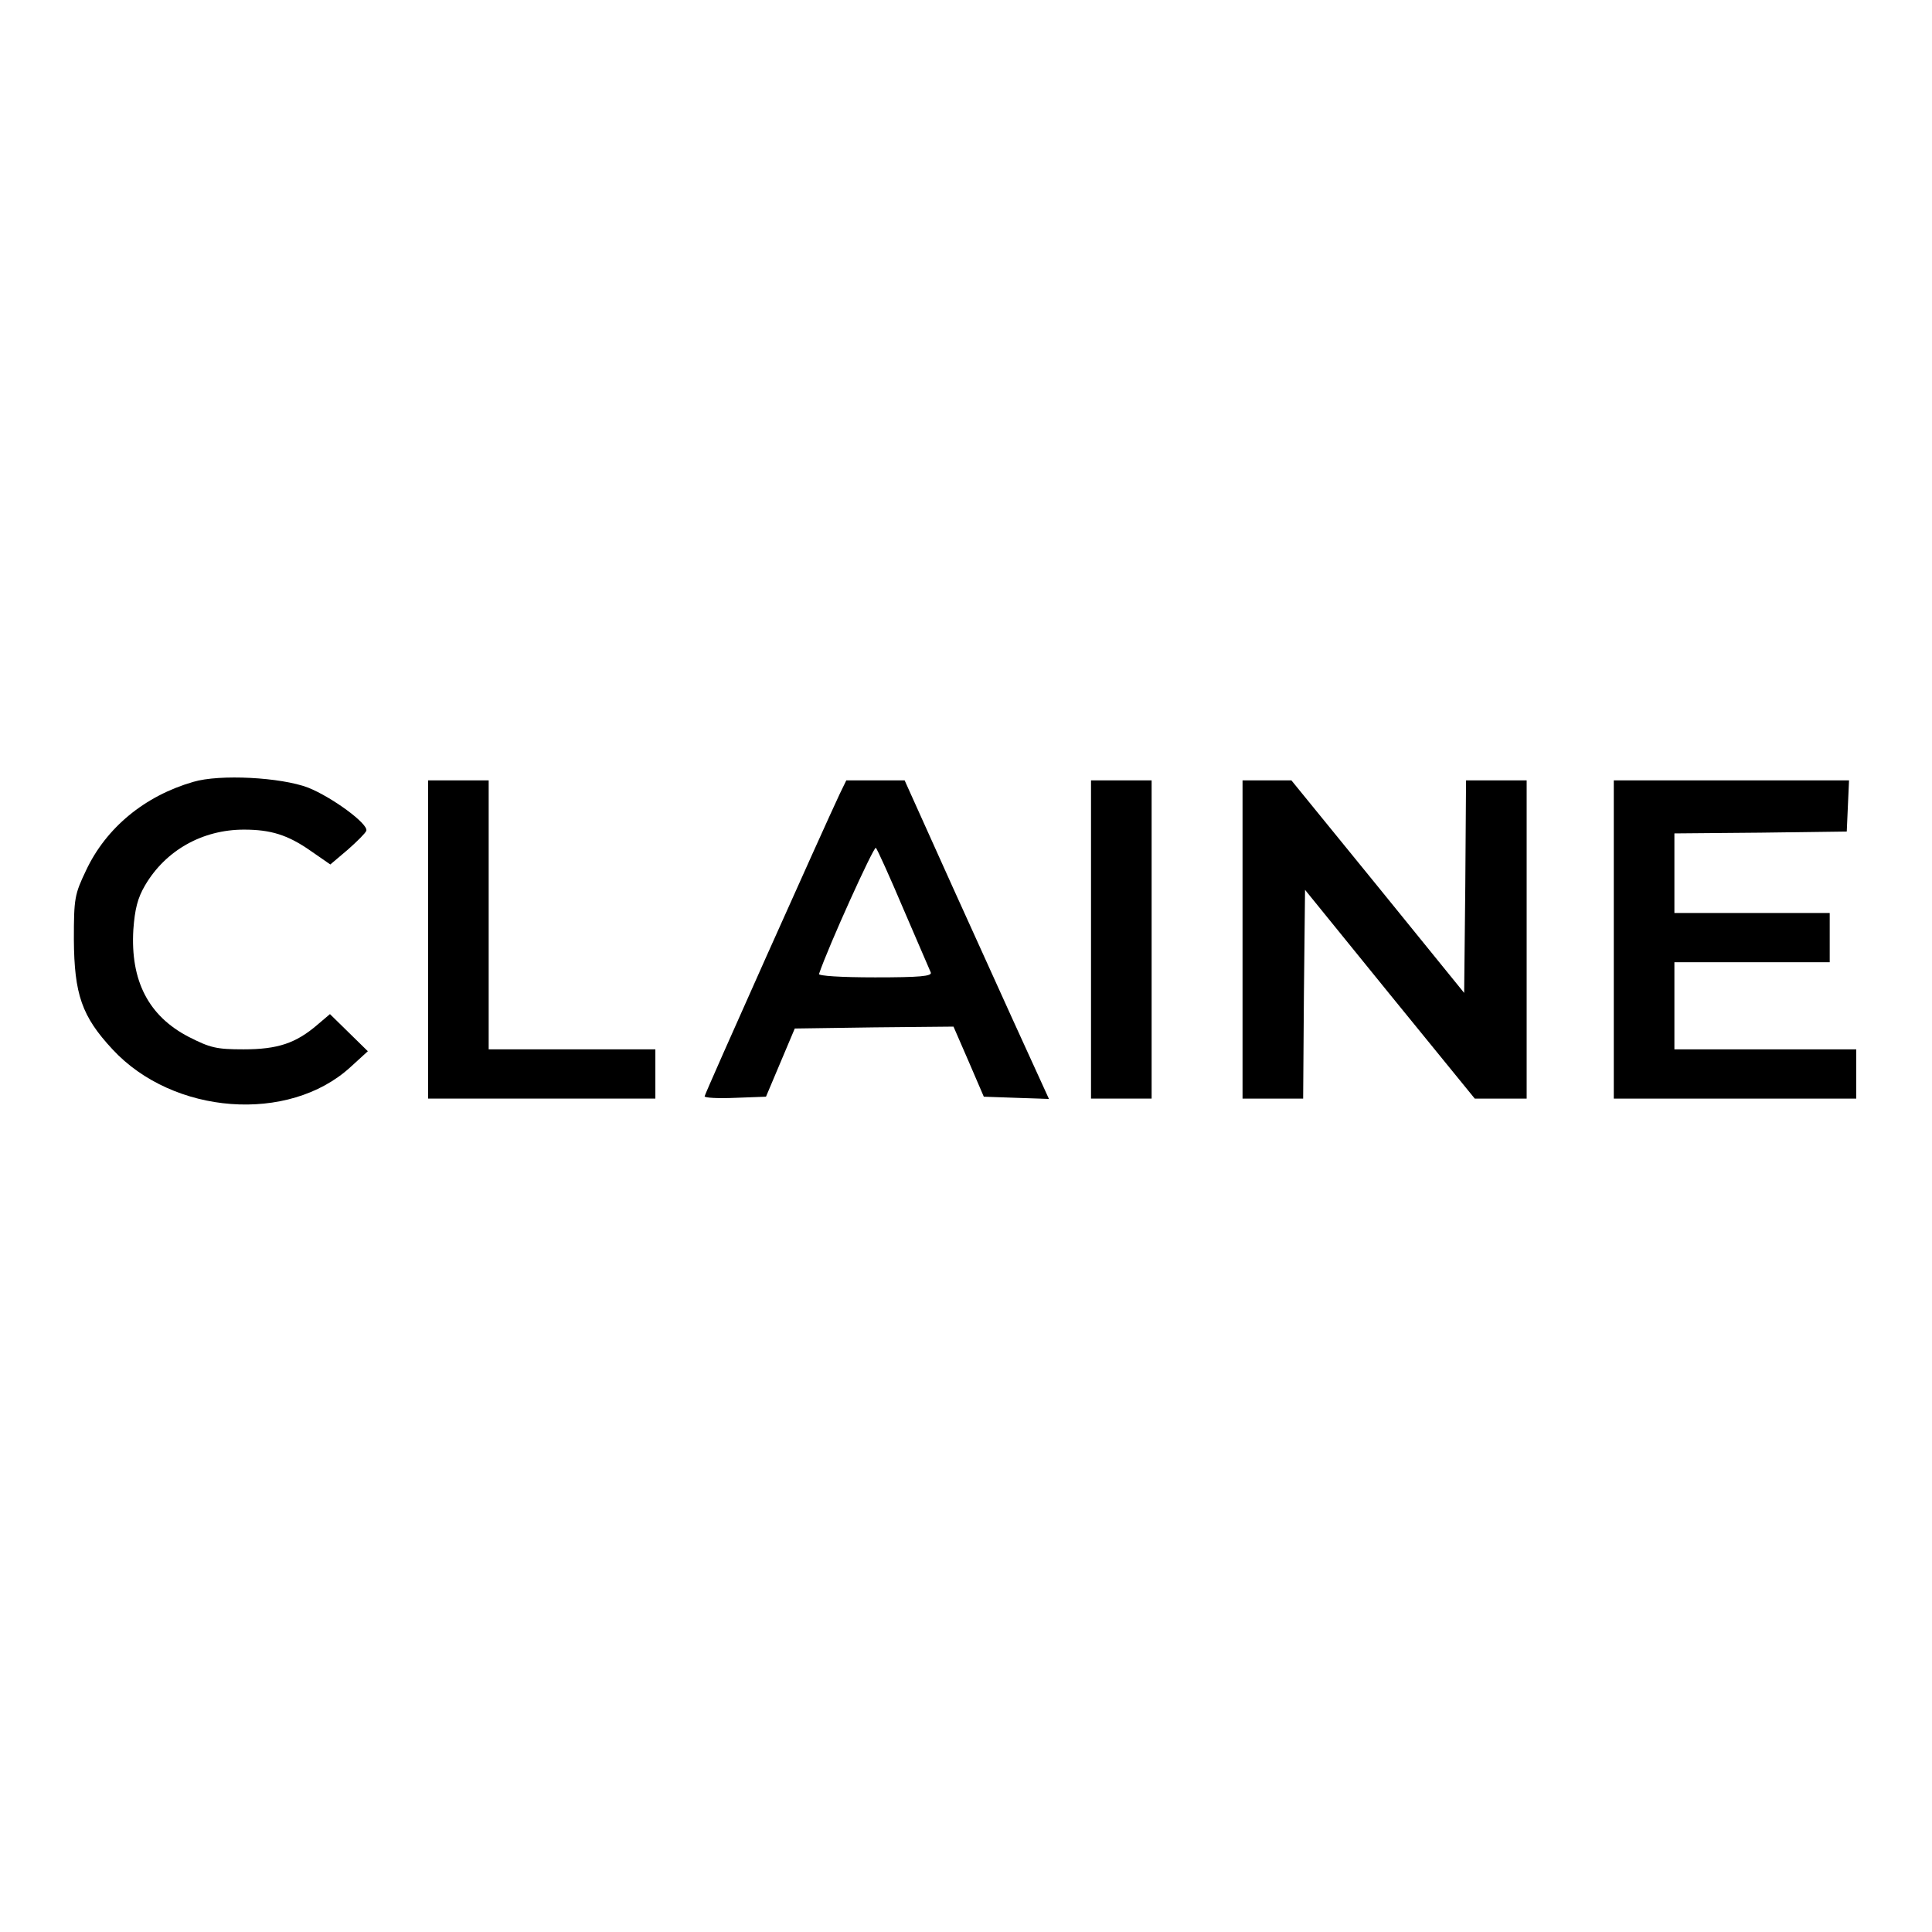
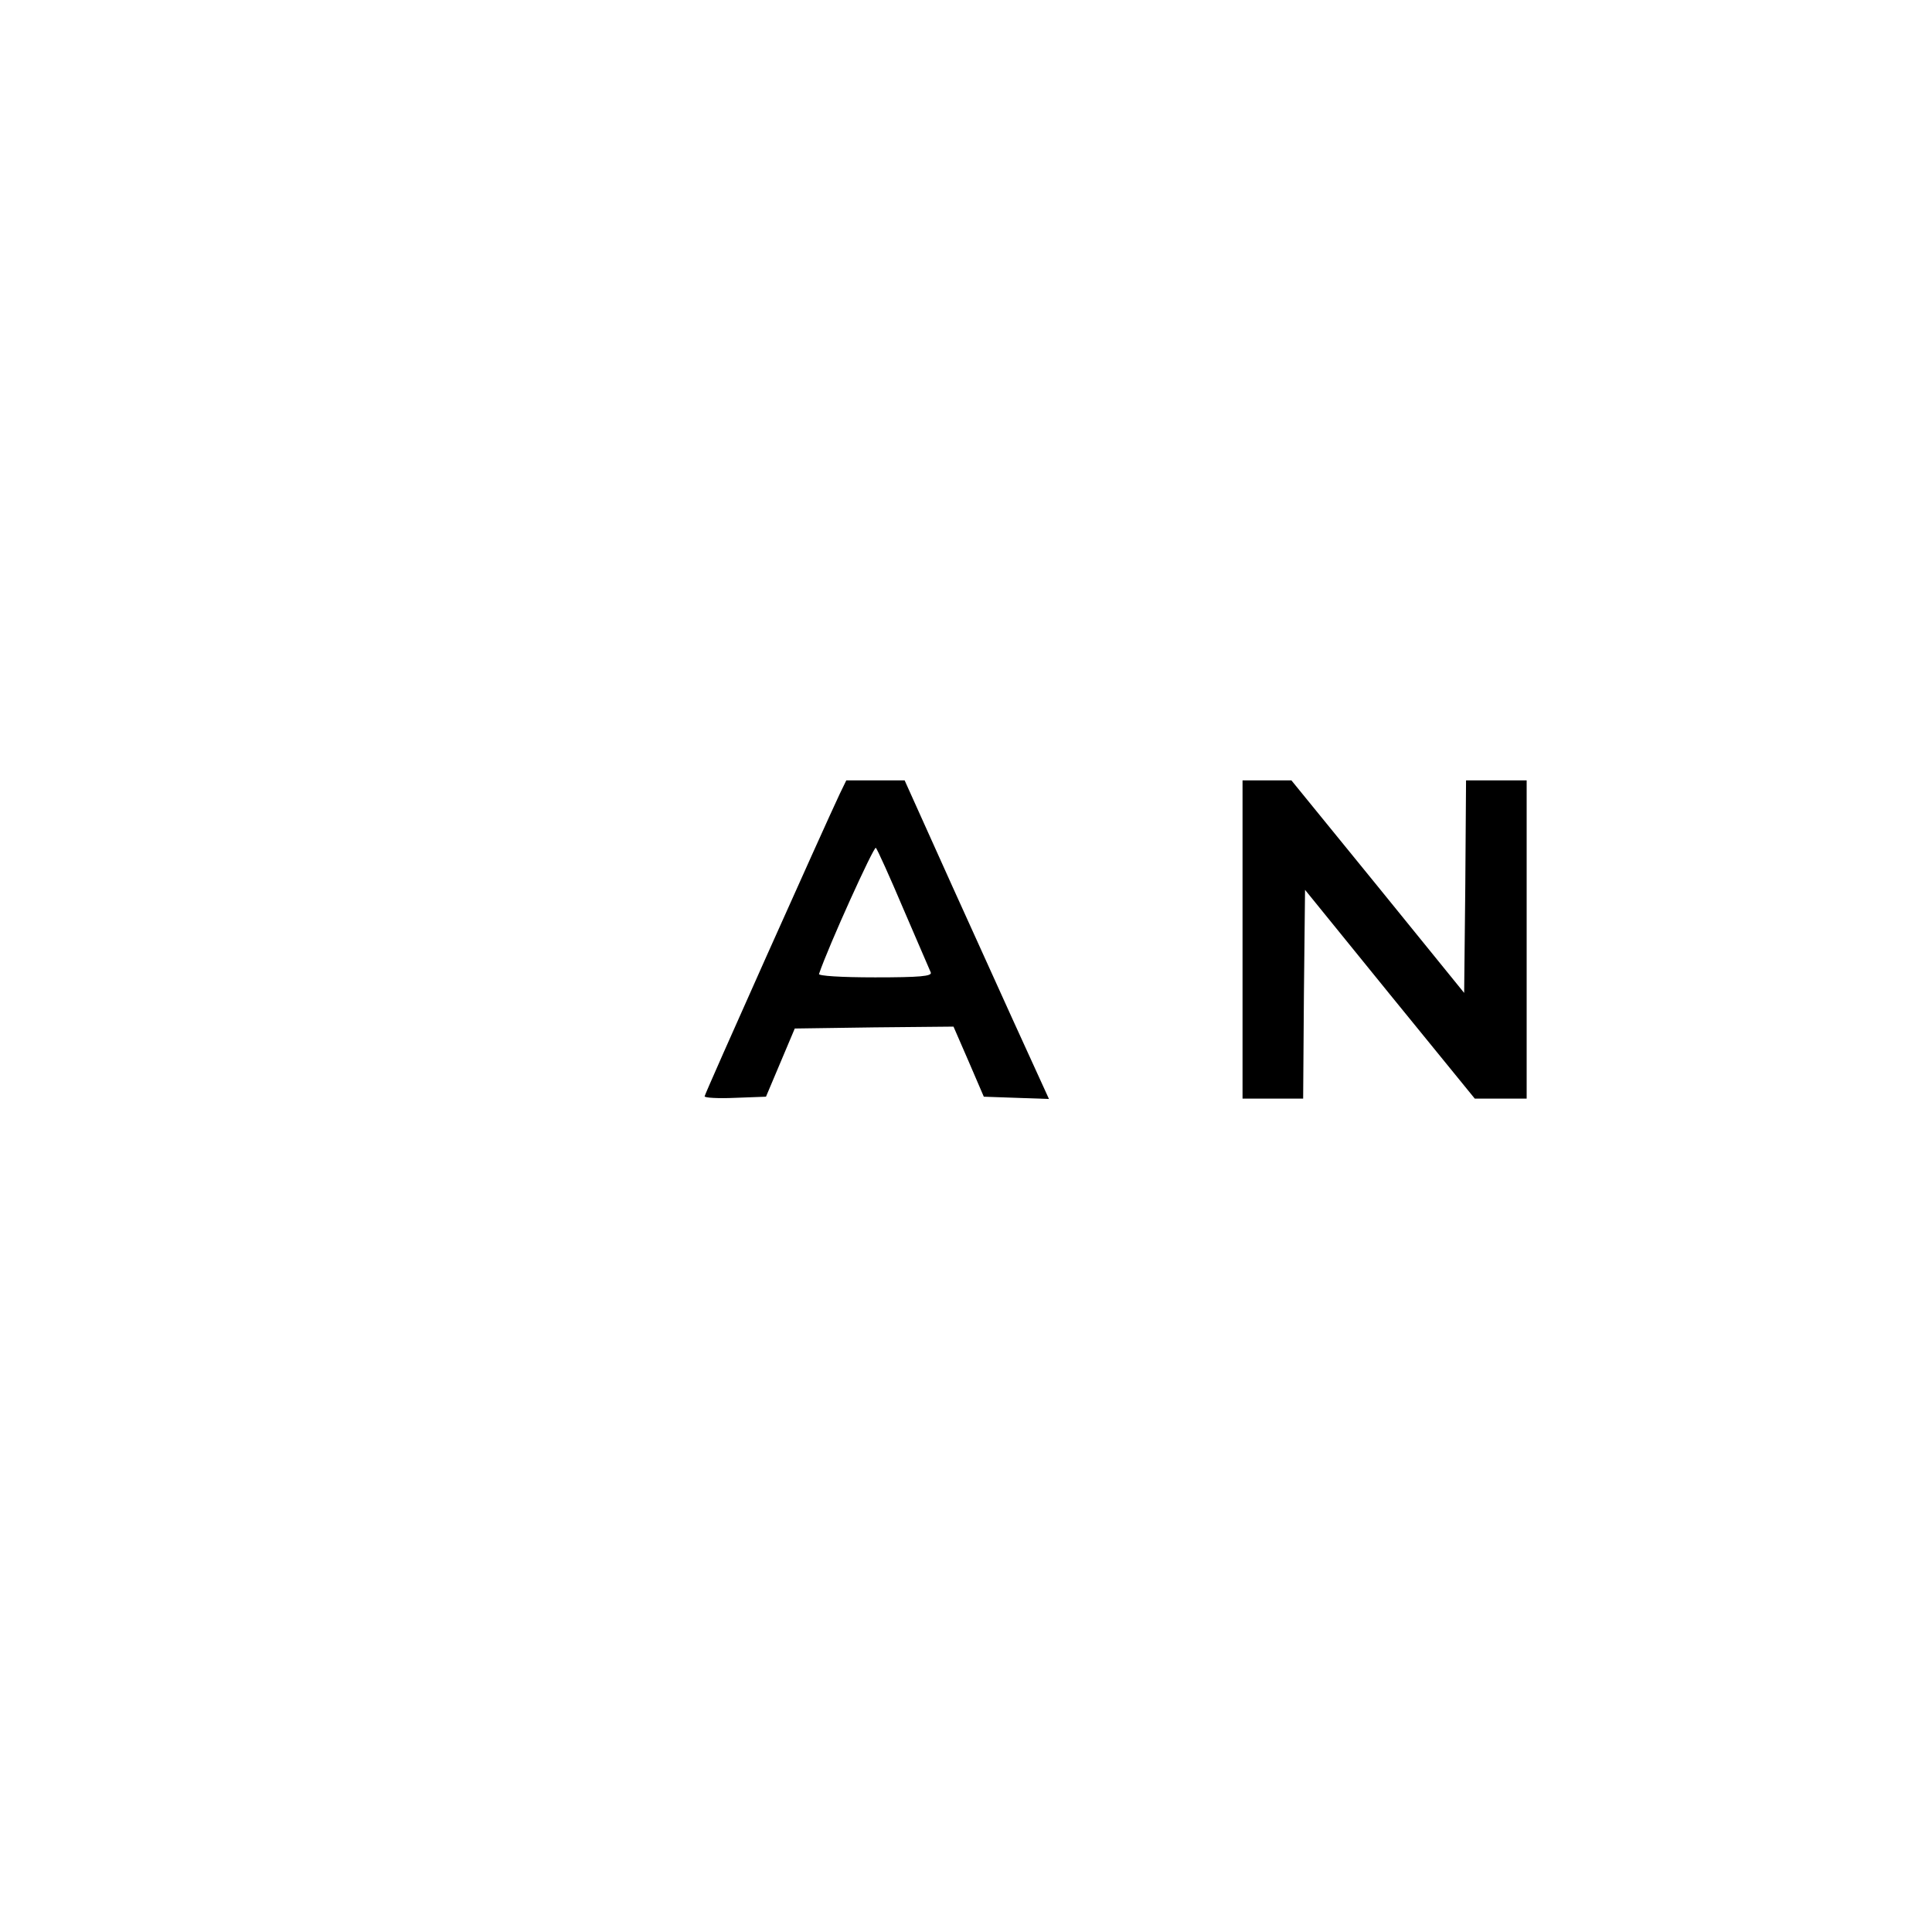
<svg xmlns="http://www.w3.org/2000/svg" width="510pt" height="510pt" viewBox="0 0 510 510" preserveAspectRatio="xMidYMid meet">
  <g transform="translate(0,510) scale(0.1,-0.1)" fill="#000000" stroke="none">
-     <path d="M510 3036 c-128 -37 -230 -121 -283 -234 -30 -63 -32 -73 -32 -182 1 -145 21 -203 102 -290 160 -173 465 -196 628 -47 l46 42 -50 49 -50 49 -33 -28 c-57 -49 -105 -65 -195 -65 -72 0 -88 4 -145 33 -106 55 -154 148 -146 283 4 54 11 83 31 117 54 92 151 147 261 147 71 0 116 -14 176 -56 l52 -36 46 39 c25 22 47 44 49 50 6 18 -91 89 -154 114 -71 27 -233 36 -303 15z" />
-     <path d="M1130 2620 l0 -420 300 0 300 0 0 65 0 65 -220 0 -220 0 0 355 0 355 -80 0 -80 0 0 -420z" />
    <path d="M2217 3005 c-43 -91 -357 -793 -357 -799 0 -4 36 -6 81 -4 l81 3 38 90 38 90 210 3 209 2 40 -92 40 -93 86 -3 86 -3 -63 138 c-35 76 -120 265 -191 421 l-127 282 -77 0 -77 0 -17 -35z m168 -305 c37 -85 69 -161 72 -167 4 -10 -29 -13 -147 -13 -91 0 -150 4 -148 9 25 74 145 338 150 333 4 -4 37 -77 73 -162z" />
-     <path d="M2880 2620 l0 -420 80 0 80 0 0 420 0 420 -80 0 -80 0 0 -420z" />
    <path d="M3280 2620 l0 -420 80 0 80 0 2 275 3 276 224 -276 224 -275 68 0 69 0 0 420 0 420 -80 0 -80 0 -2 -280 -3 -281 -228 281 -228 280 -65 0 -64 0 0 -420z" />
-     <path d="M4260 2620 l0 -420 320 0 320 0 0 65 0 65 -240 0 -240 0 0 115 0 115 205 0 205 0 0 65 0 65 -205 0 -205 0 0 105 0 105 228 2 227 3 3 68 3 67 -311 0 -310 0 0 -420z" />
  </g>
</svg>